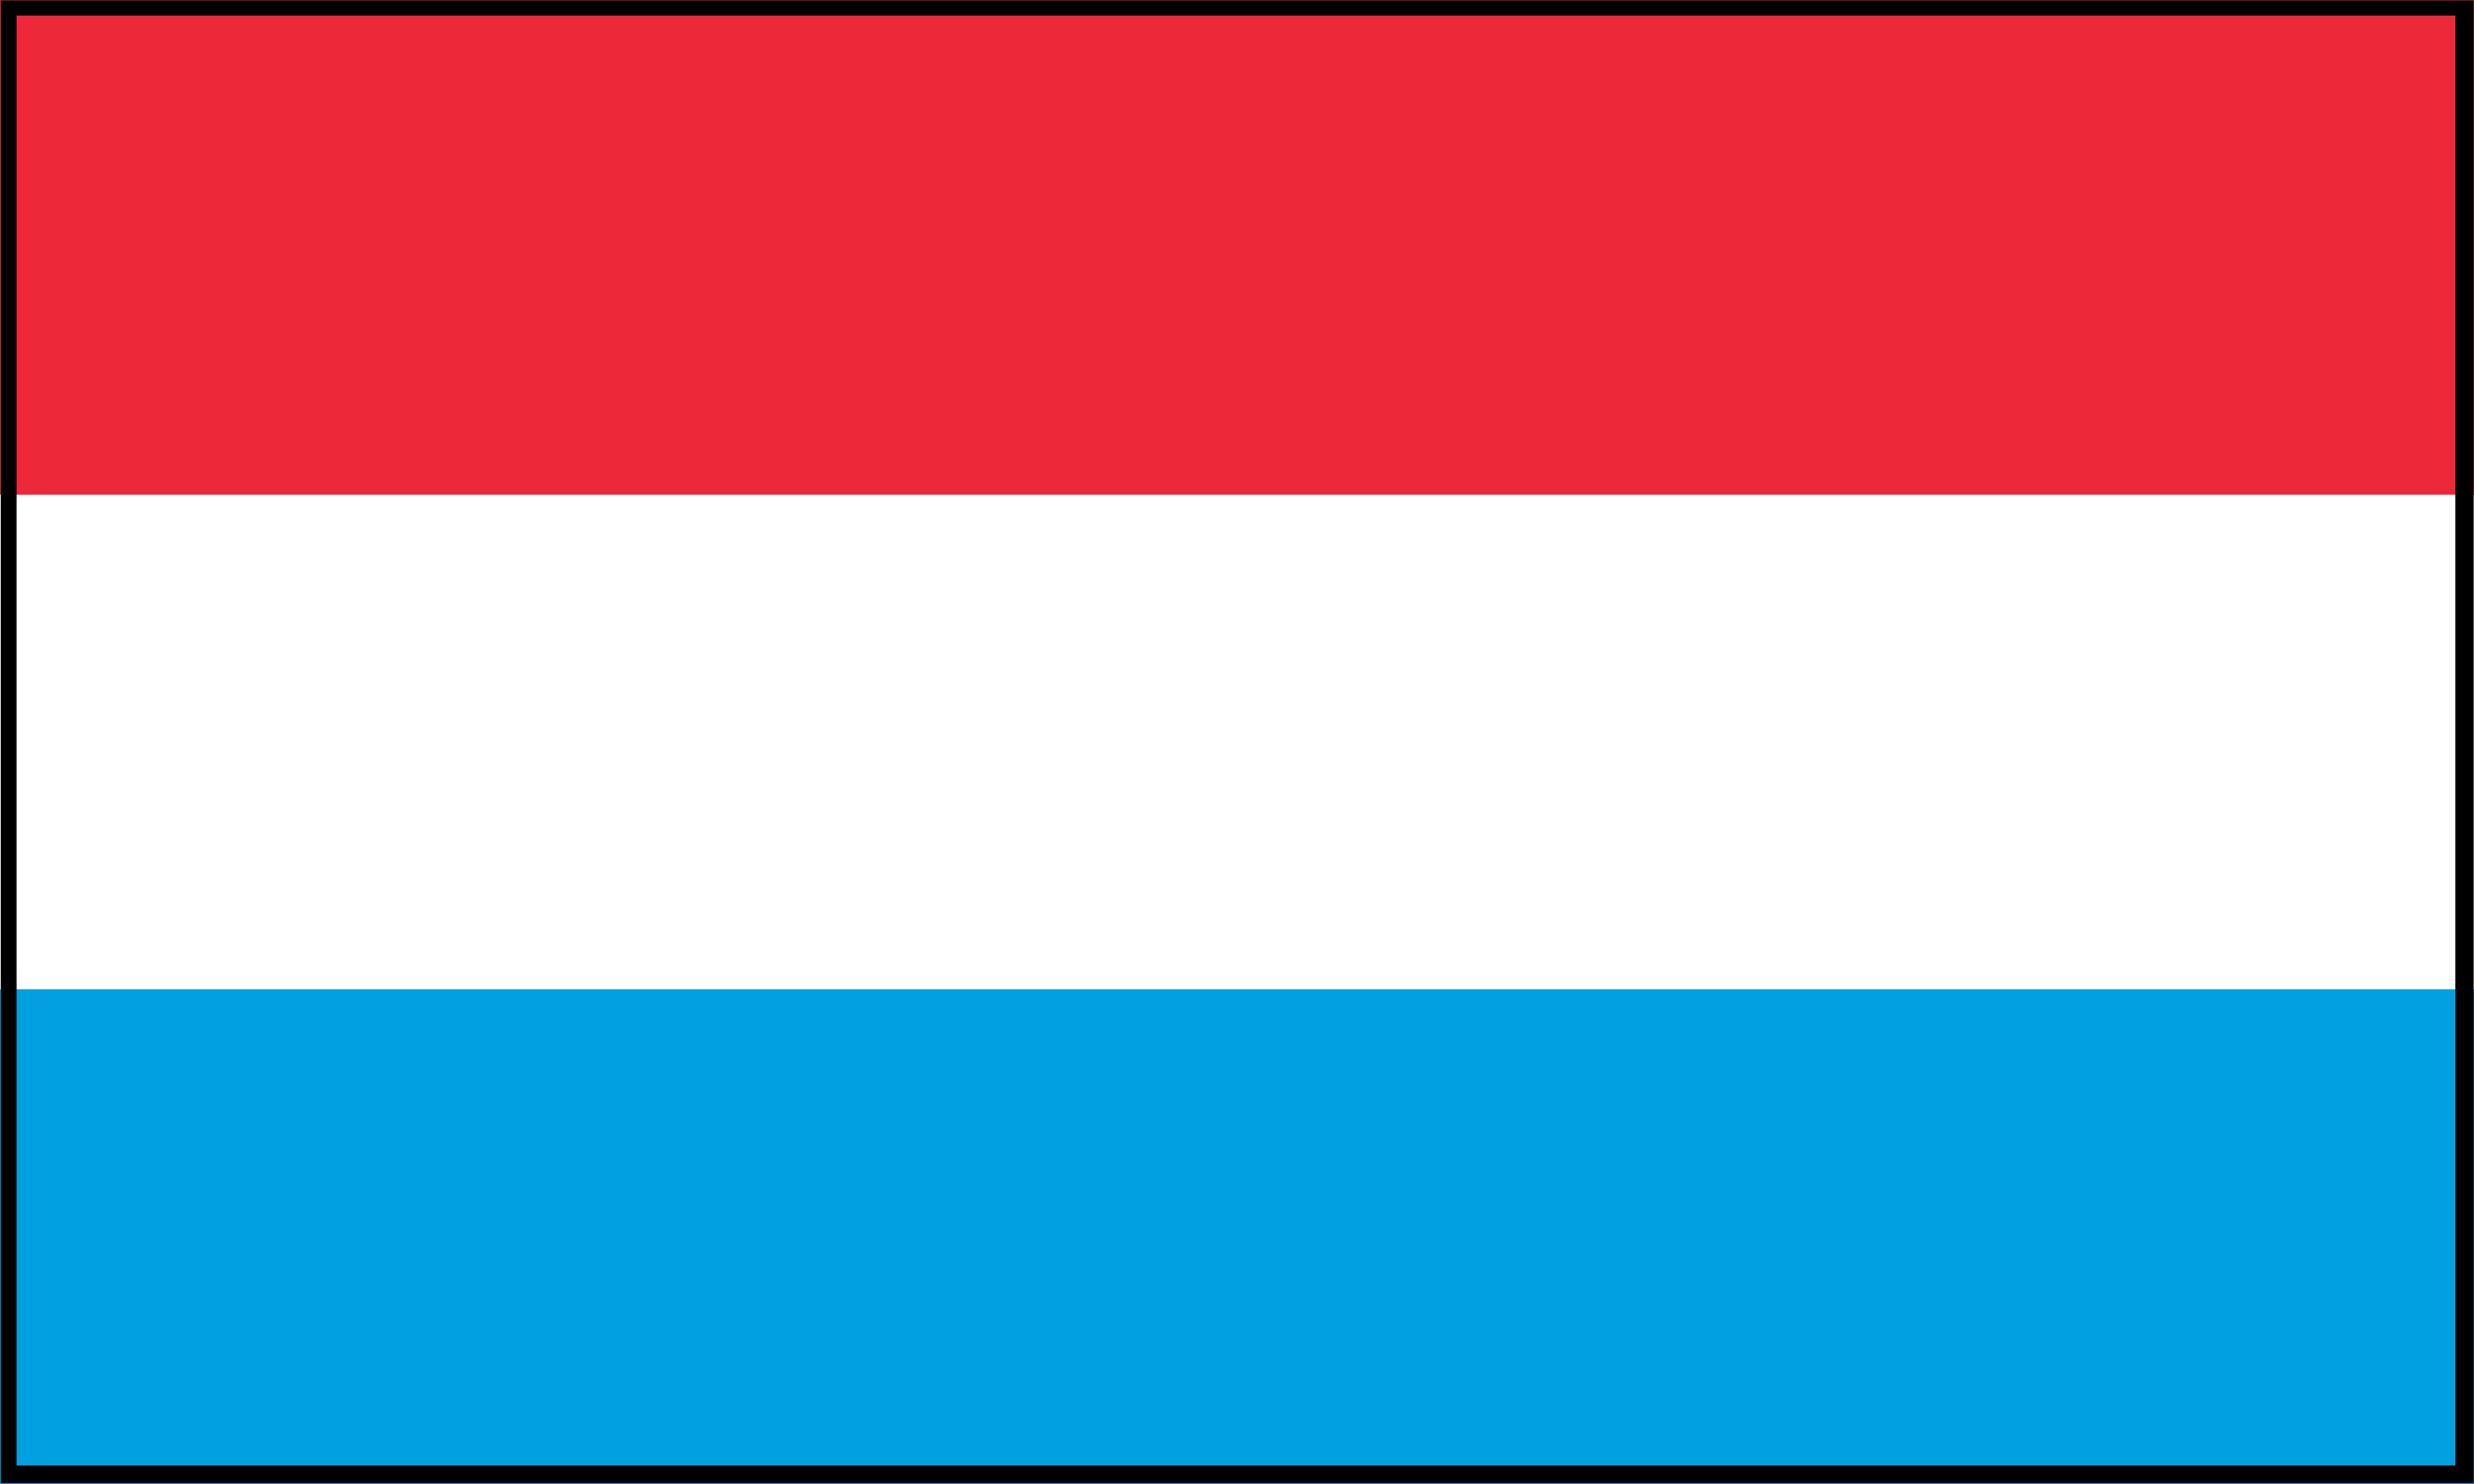
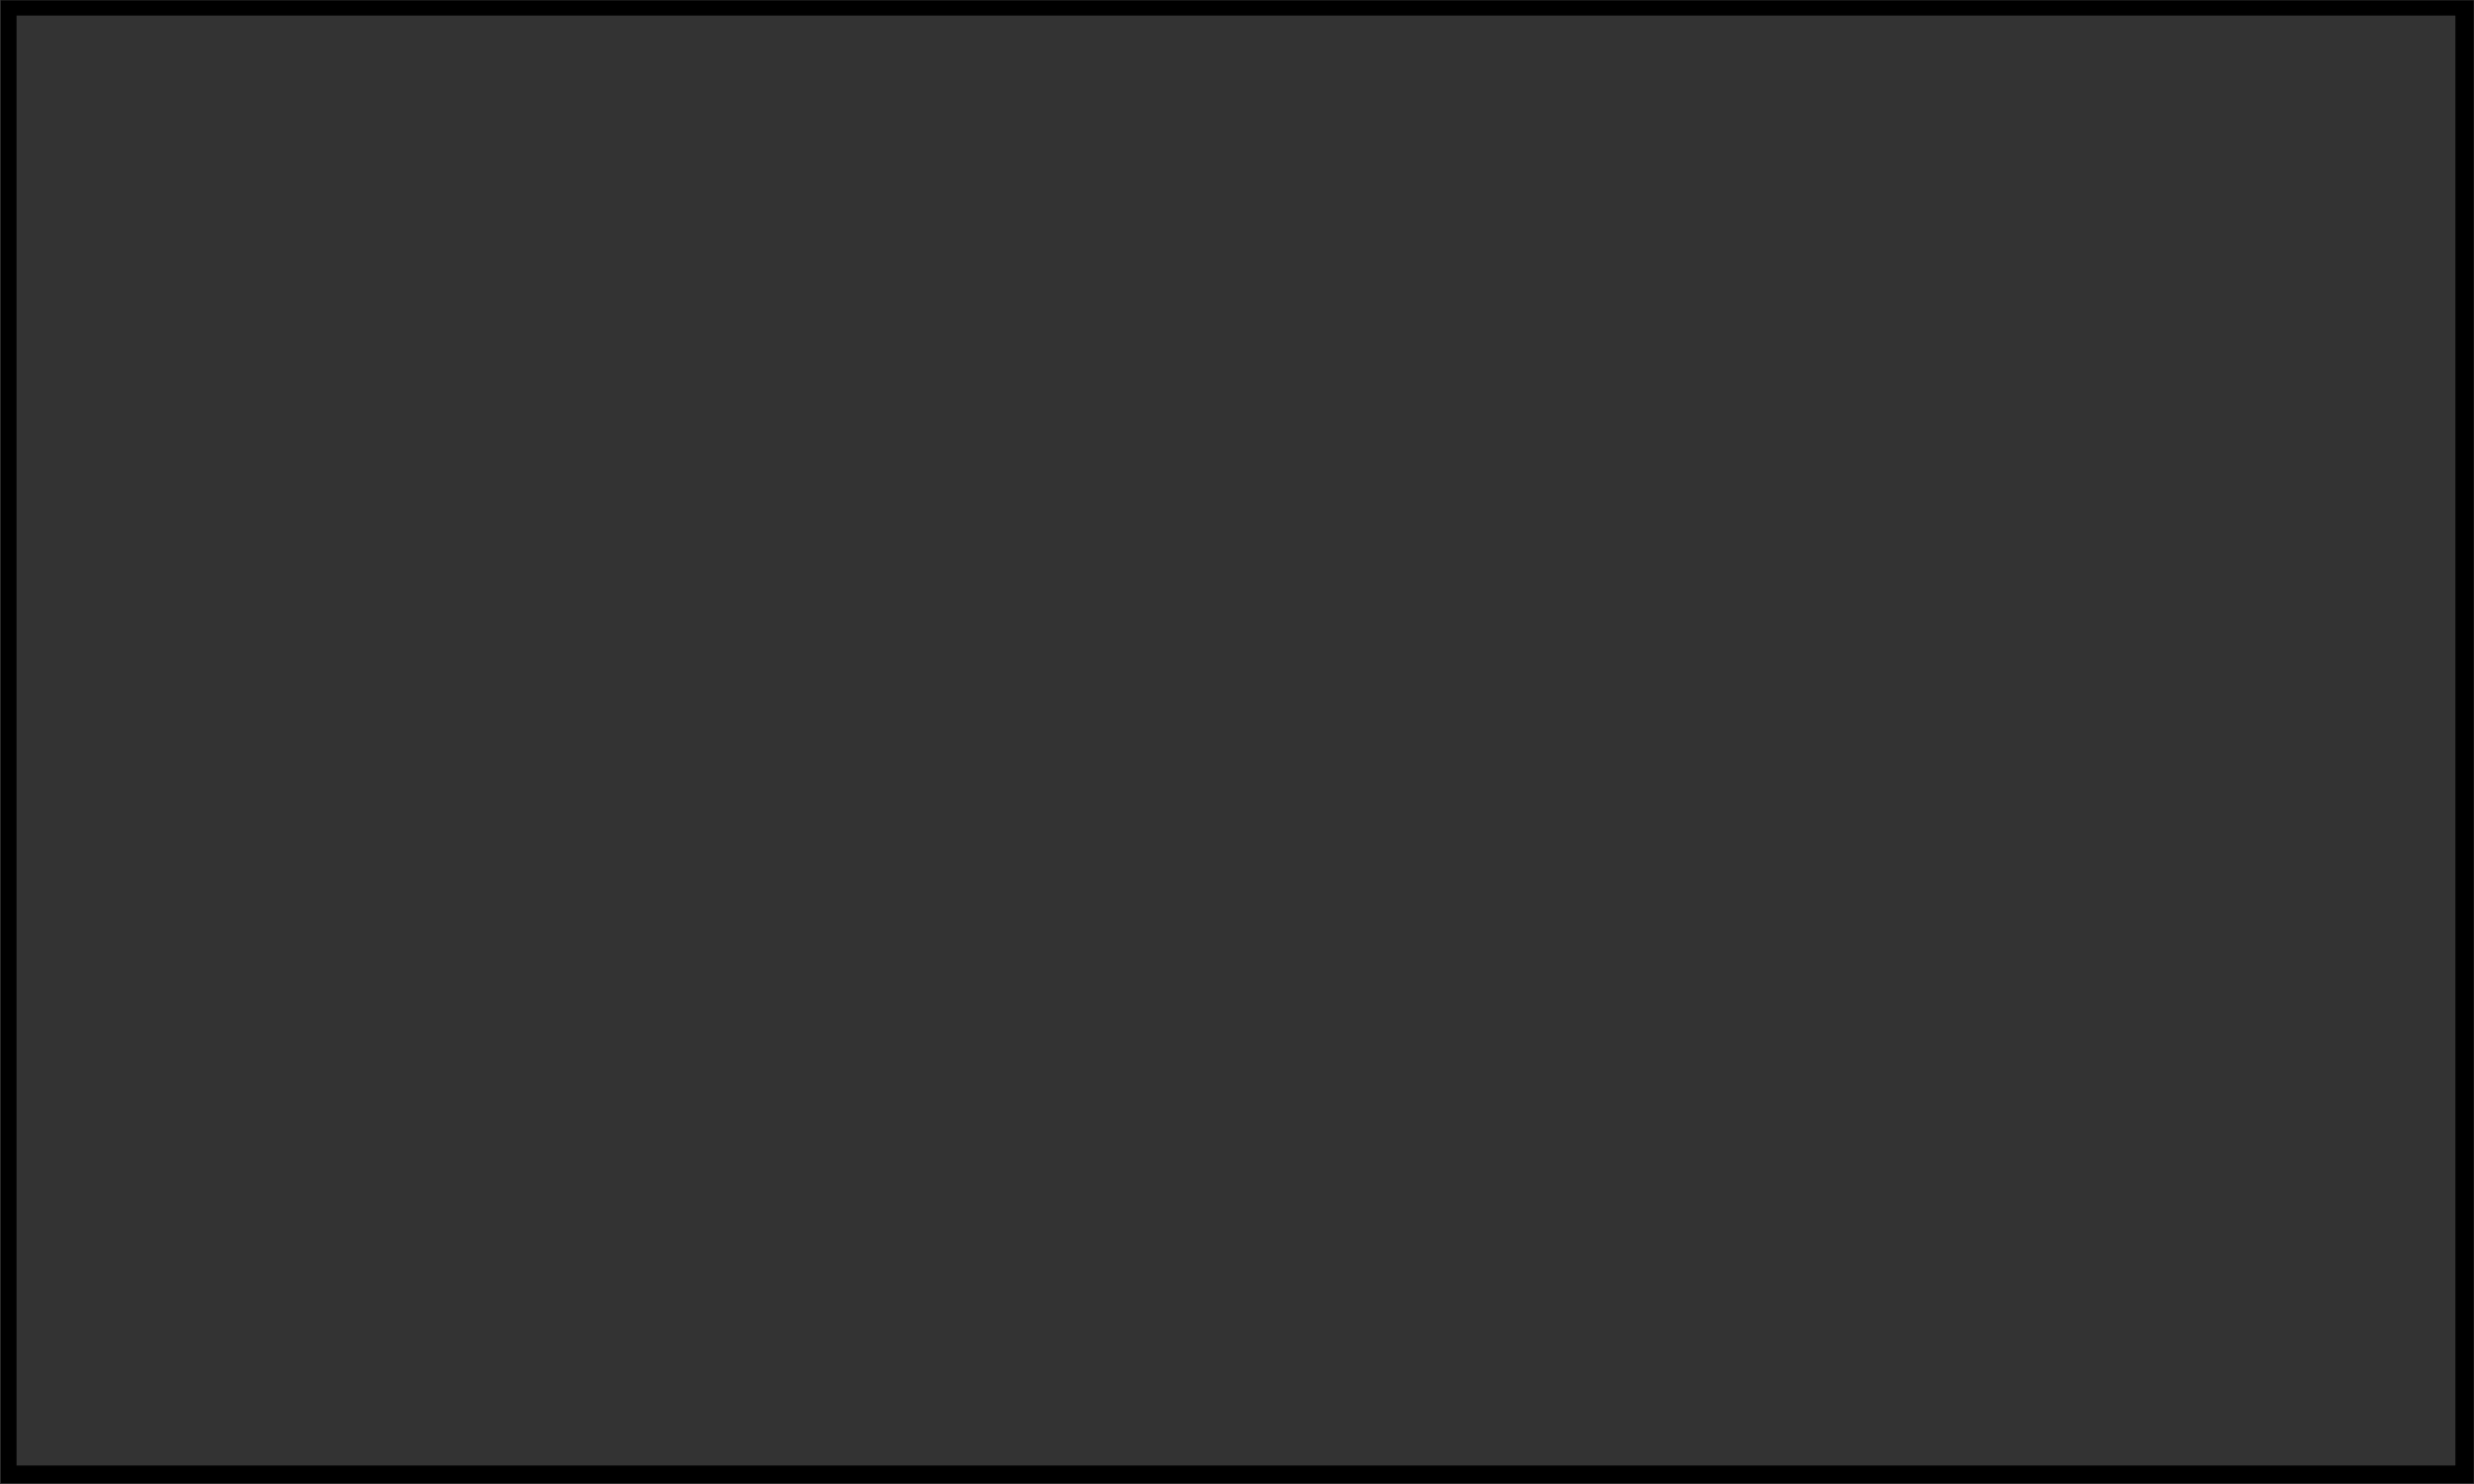
<svg xmlns="http://www.w3.org/2000/svg" width="1000" height="600">
  <rect width="100%" height="100%" fill="#333333" stroke="none" />
-   <rect width="1000" height="300" y="300" fill="#00A1DE" />
-   <rect width="1000" height="300" fill="#ed2939" />
-   <rect width="1000" height="200" y="200" fill="#fff" />
  <path style="opacity:1;color:black;fill:black;fill-opacity:1;fill-rule:nonzero;stroke:none;stroke-width:5;stroke-linecap:butt;stroke-linejoin:miter;marker:none;marker-start:none;marker-mid:none;marker-end:none;stroke-miterlimit:4;stroke-dasharray:none;stroke-dashoffset:0;stroke-opacity:1;visibility:visible;display:inline;overflow:visible" d="M 0.31,0.165 L 0.31,599.639 L 999.855,599.639 L 999.855,0.165 L 0.31,0.165 z M 6.679,6.279 L 992.485,6.279 L 992.485,592.525 L 6.679,592.525 L 6.679,6.279 z " id="path5361" />
</svg>